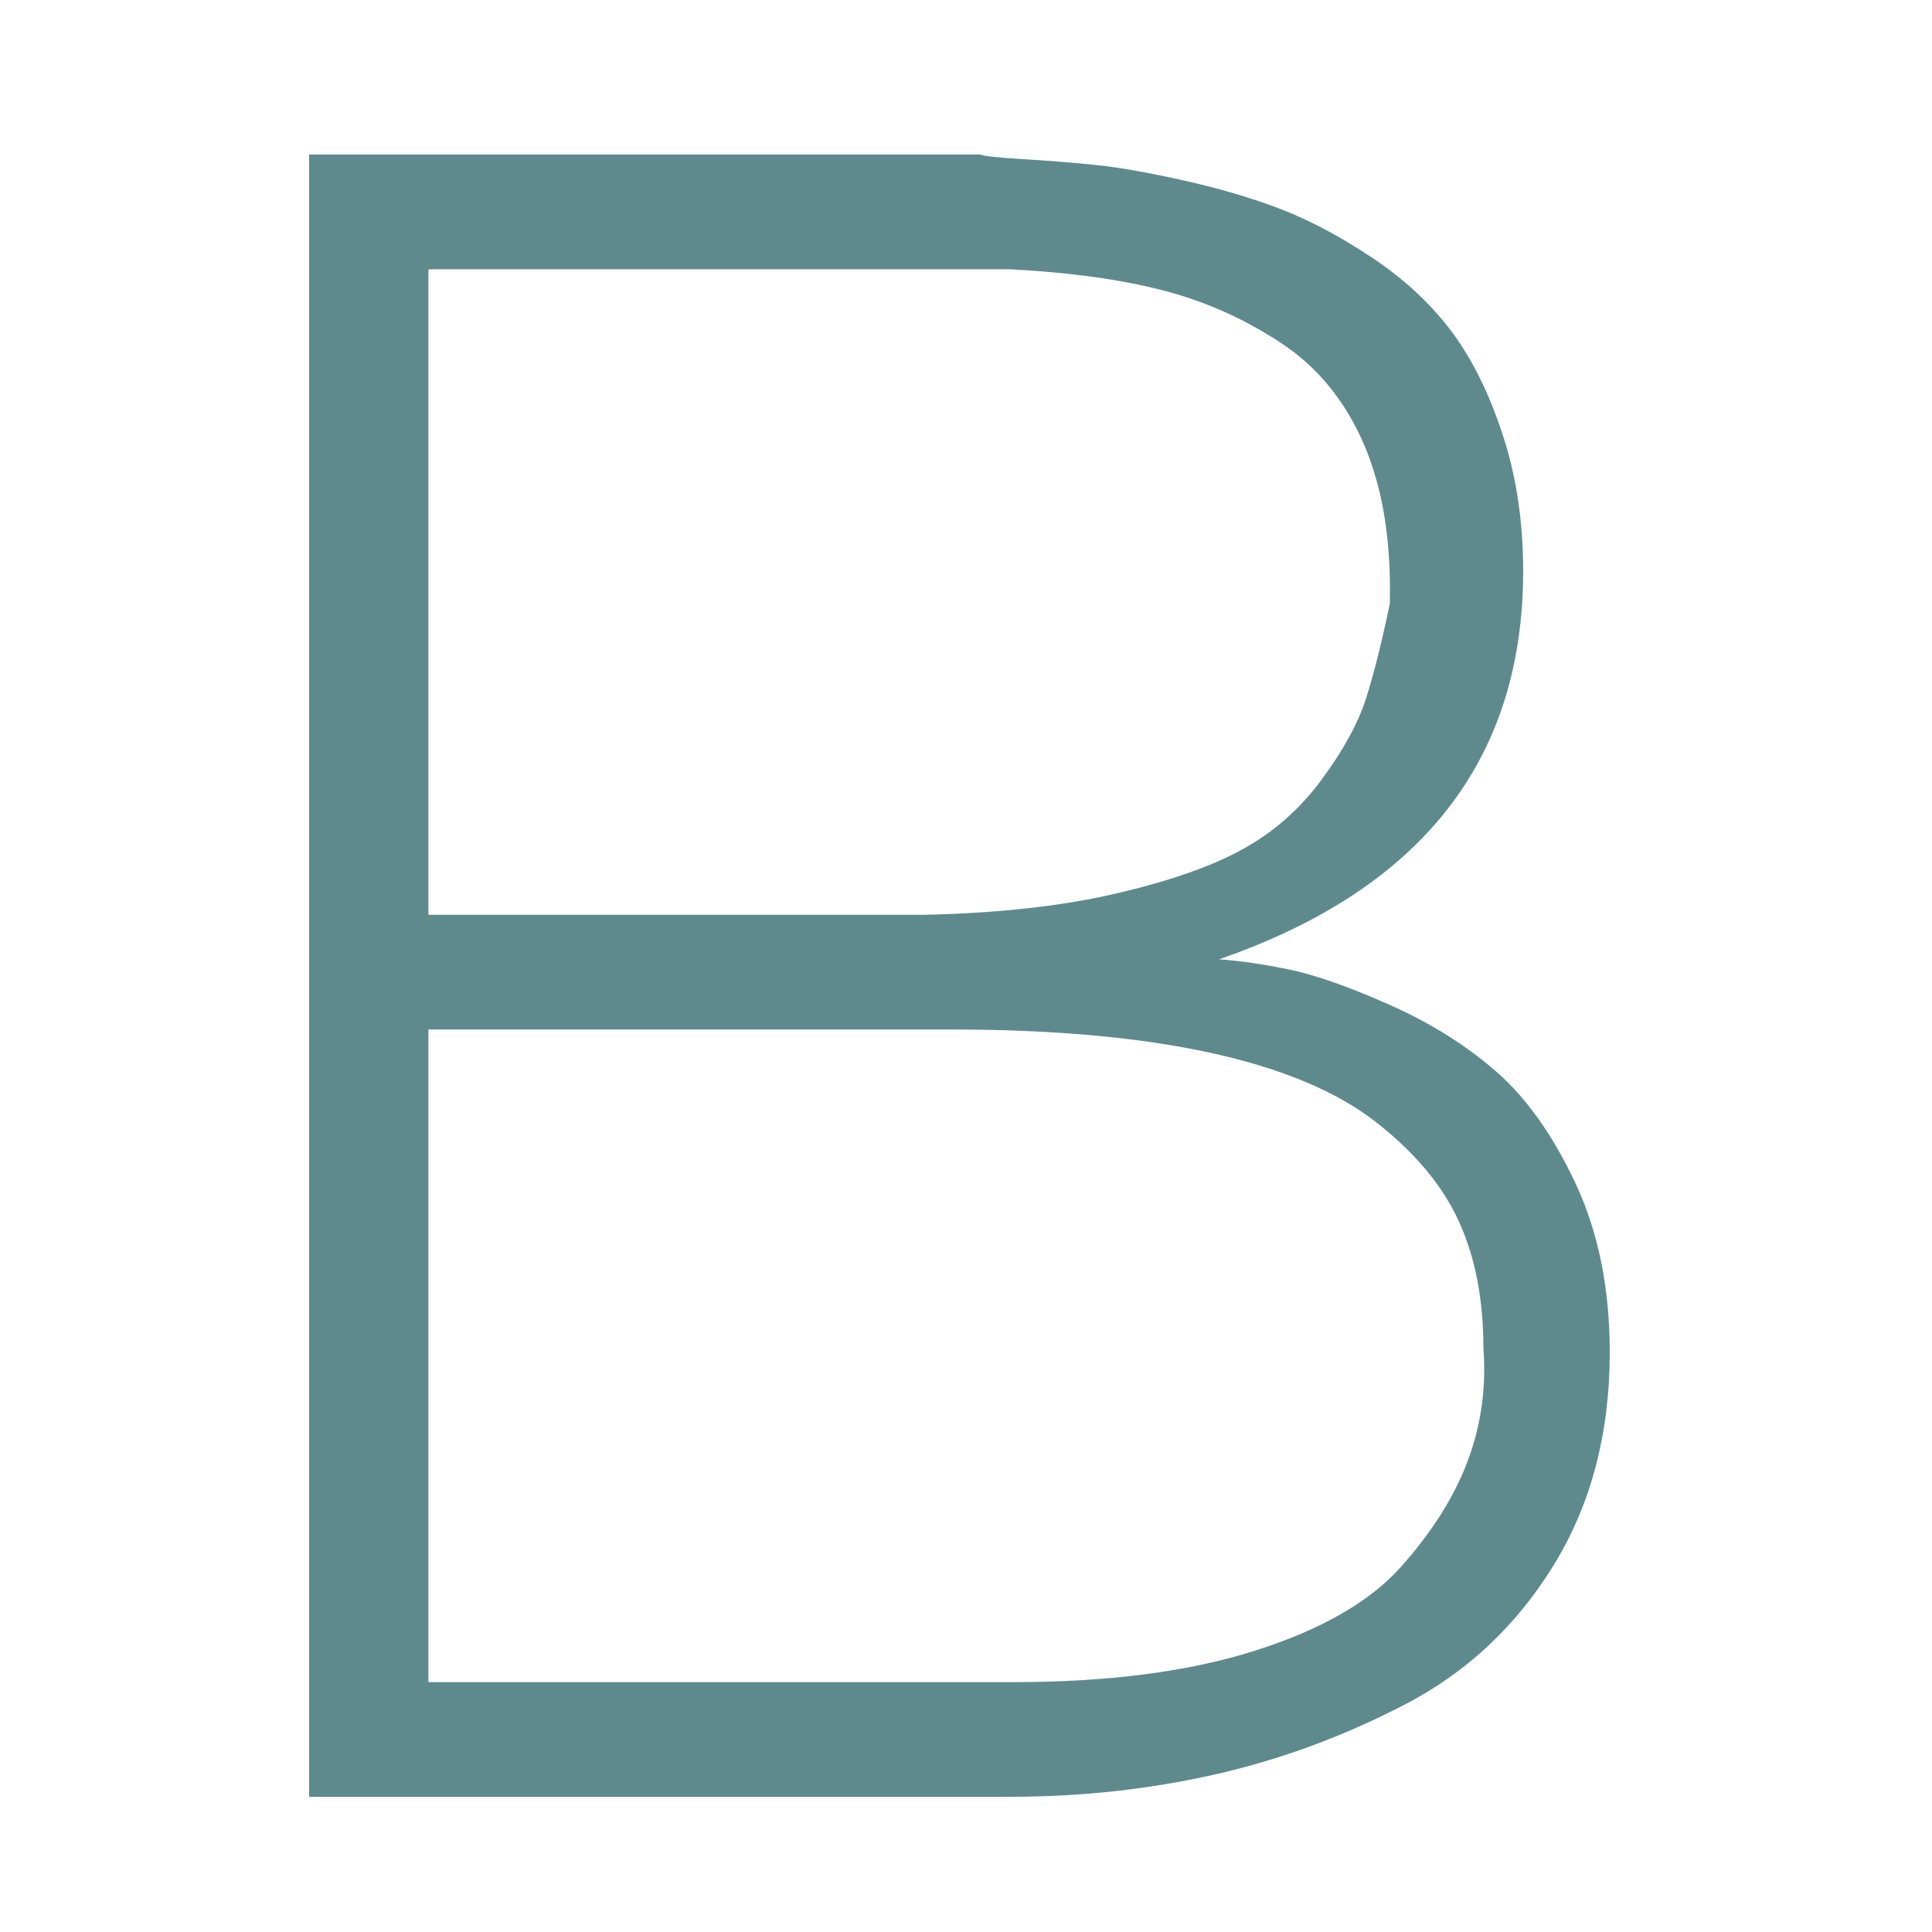
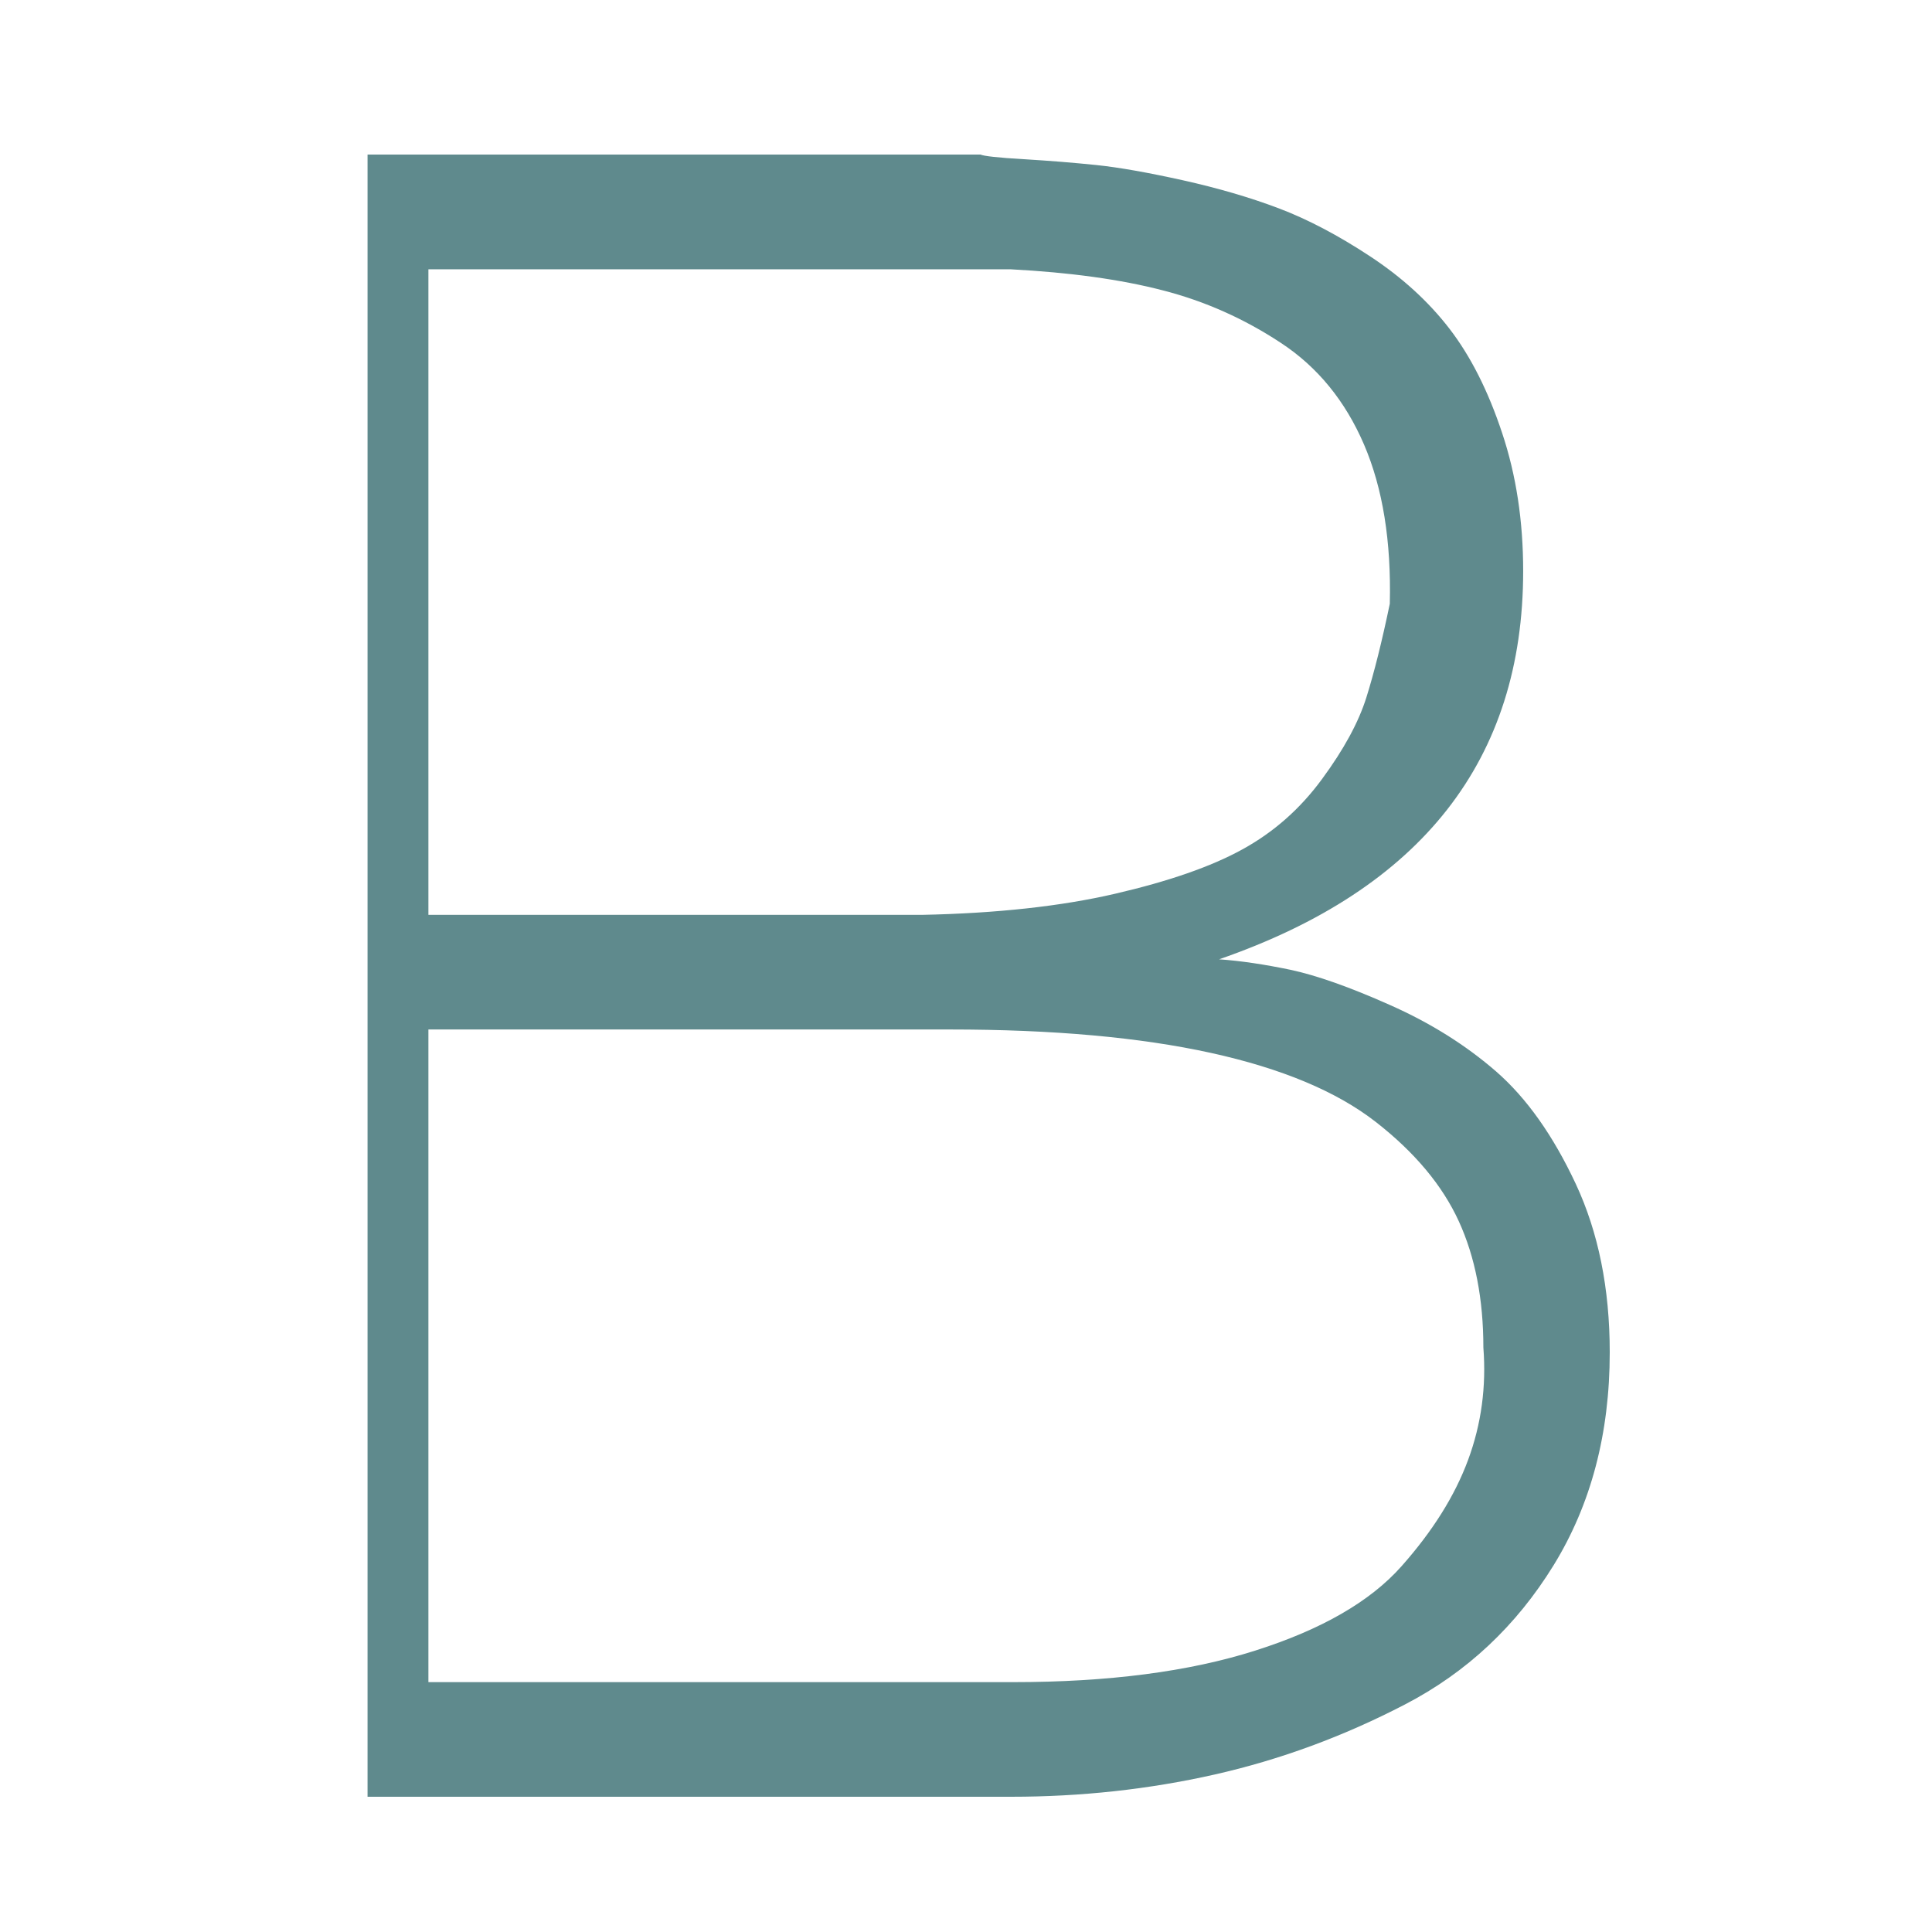
<svg xmlns="http://www.w3.org/2000/svg" width="100" height="100" viewBox="0 0 100 100" fill="none">
-   <path d="M21.933 8H50.751C50.913 8.078 51.66 8.163 52.991 8.241C54.323 8.319 55.575 8.422 56.744 8.542C57.913 8.663 59.407 8.928 61.226 9.331C63.039 9.735 64.695 10.217 66.189 10.783C67.683 11.349 69.255 12.174 70.912 13.265C72.568 14.355 73.936 15.602 75.026 17.017C76.116 18.433 77.026 20.228 77.749 22.409C78.478 24.589 78.839 26.968 78.839 29.553C78.839 39.323 73.592 46.021 63.099 49.654C64.231 49.732 65.46 49.919 66.792 50.196C68.123 50.479 69.84 51.081 71.936 52.015C74.032 52.943 75.869 54.093 77.448 55.467C79.02 56.84 80.393 58.779 81.562 61.279C82.73 63.779 83.32 66.689 83.32 69.996C83.32 74.194 82.351 77.868 80.417 81.013C78.478 84.163 75.917 86.561 72.731 88.217C69.544 89.874 66.255 91.085 62.864 91.85C59.473 92.615 55.961 93 52.329 93H21.933H19.024H16V8H20.843H21.933ZM22.174 53.286V87.067H52.443C57.364 87.067 61.545 86.525 64.972 85.434C68.406 84.344 70.924 82.892 72.538 81.073C74.153 79.254 75.303 77.423 75.99 75.561C76.676 73.706 76.935 71.767 76.779 69.749C76.779 67.249 76.357 65.068 75.508 63.213C74.659 61.358 73.225 59.641 71.207 58.069C69.189 56.497 66.346 55.304 62.671 54.497C58.997 53.69 54.497 53.286 49.172 53.286H22.174V53.286ZM22.174 31.974V47.353H47.721C51.594 47.274 54.925 46.907 57.708 46.262C60.491 45.618 62.696 44.853 64.31 43.961C65.924 43.076 67.298 41.865 68.424 40.329C69.556 38.793 70.322 37.383 70.725 36.094C71.129 34.805 71.532 33.191 71.936 31.251C72.014 28.023 71.574 25.276 70.605 23.017C69.635 20.758 68.201 18.999 66.304 17.752C64.406 16.499 62.37 15.59 60.19 15.03C58.009 14.463 55.389 14.102 52.317 13.939H22.174V31.974Z" fill="#5F8A8D" />
+   <path d="M21.933 8H50.751C50.913 8.078 51.66 8.163 52.991 8.241C54.323 8.319 55.575 8.422 56.744 8.542C57.913 8.663 59.407 8.928 61.226 9.331C63.039 9.735 64.695 10.217 66.189 10.783C67.683 11.349 69.255 12.174 70.912 13.265C72.568 14.355 73.936 15.602 75.026 17.017C76.116 18.433 77.026 20.228 77.749 22.409C78.478 24.589 78.839 26.968 78.839 29.553C78.839 39.323 73.592 46.021 63.099 49.654C64.231 49.732 65.46 49.919 66.792 50.196C68.123 50.479 69.84 51.081 71.936 52.015C74.032 52.943 75.869 54.093 77.448 55.467C79.02 56.84 80.393 58.779 81.562 61.279C82.73 63.779 83.32 66.689 83.32 69.996C83.32 74.194 82.351 77.868 80.417 81.013C78.478 84.163 75.917 86.561 72.731 88.217C69.544 89.874 66.255 91.085 62.864 91.85C59.473 92.615 55.961 93 52.329 93H21.933H19.024V8H20.843H21.933ZM22.174 53.286V87.067H52.443C57.364 87.067 61.545 86.525 64.972 85.434C68.406 84.344 70.924 82.892 72.538 81.073C74.153 79.254 75.303 77.423 75.99 75.561C76.676 73.706 76.935 71.767 76.779 69.749C76.779 67.249 76.357 65.068 75.508 63.213C74.659 61.358 73.225 59.641 71.207 58.069C69.189 56.497 66.346 55.304 62.671 54.497C58.997 53.69 54.497 53.286 49.172 53.286H22.174V53.286ZM22.174 31.974V47.353H47.721C51.594 47.274 54.925 46.907 57.708 46.262C60.491 45.618 62.696 44.853 64.31 43.961C65.924 43.076 67.298 41.865 68.424 40.329C69.556 38.793 70.322 37.383 70.725 36.094C71.129 34.805 71.532 33.191 71.936 31.251C72.014 28.023 71.574 25.276 70.605 23.017C69.635 20.758 68.201 18.999 66.304 17.752C64.406 16.499 62.37 15.59 60.19 15.03C58.009 14.463 55.389 14.102 52.317 13.939H22.174V31.974Z" fill="#5F8A8D" />
</svg>